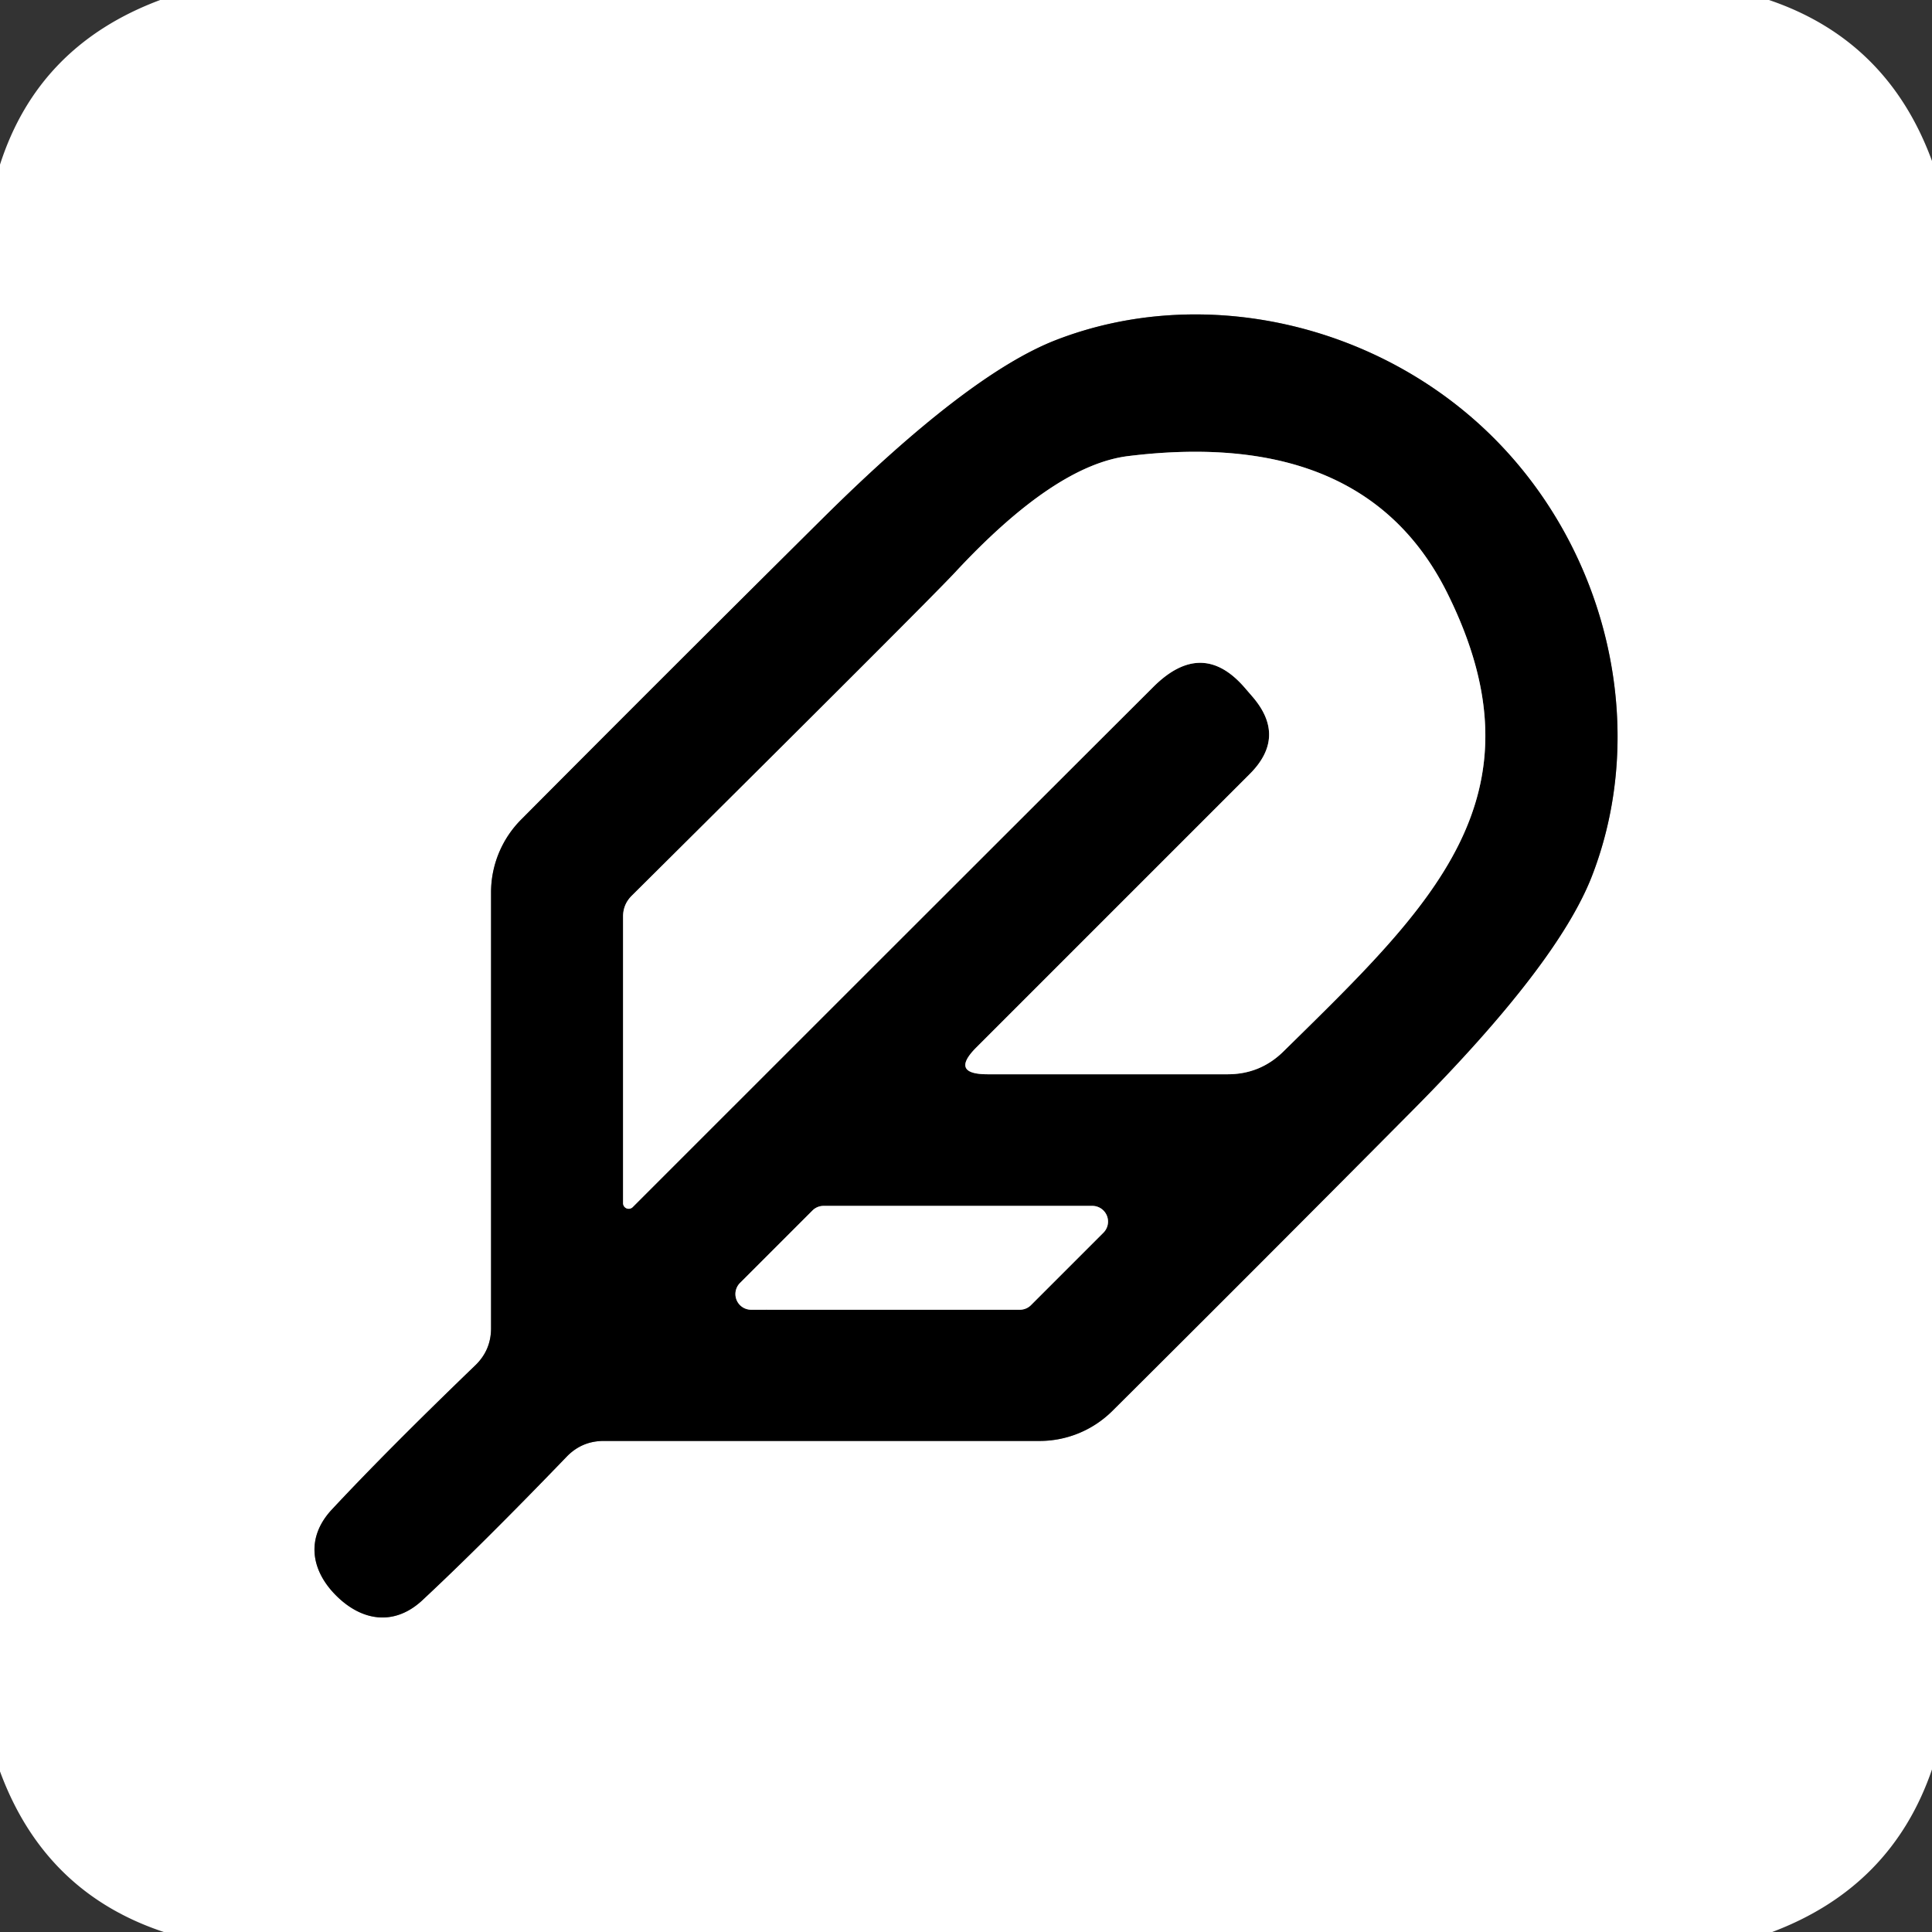
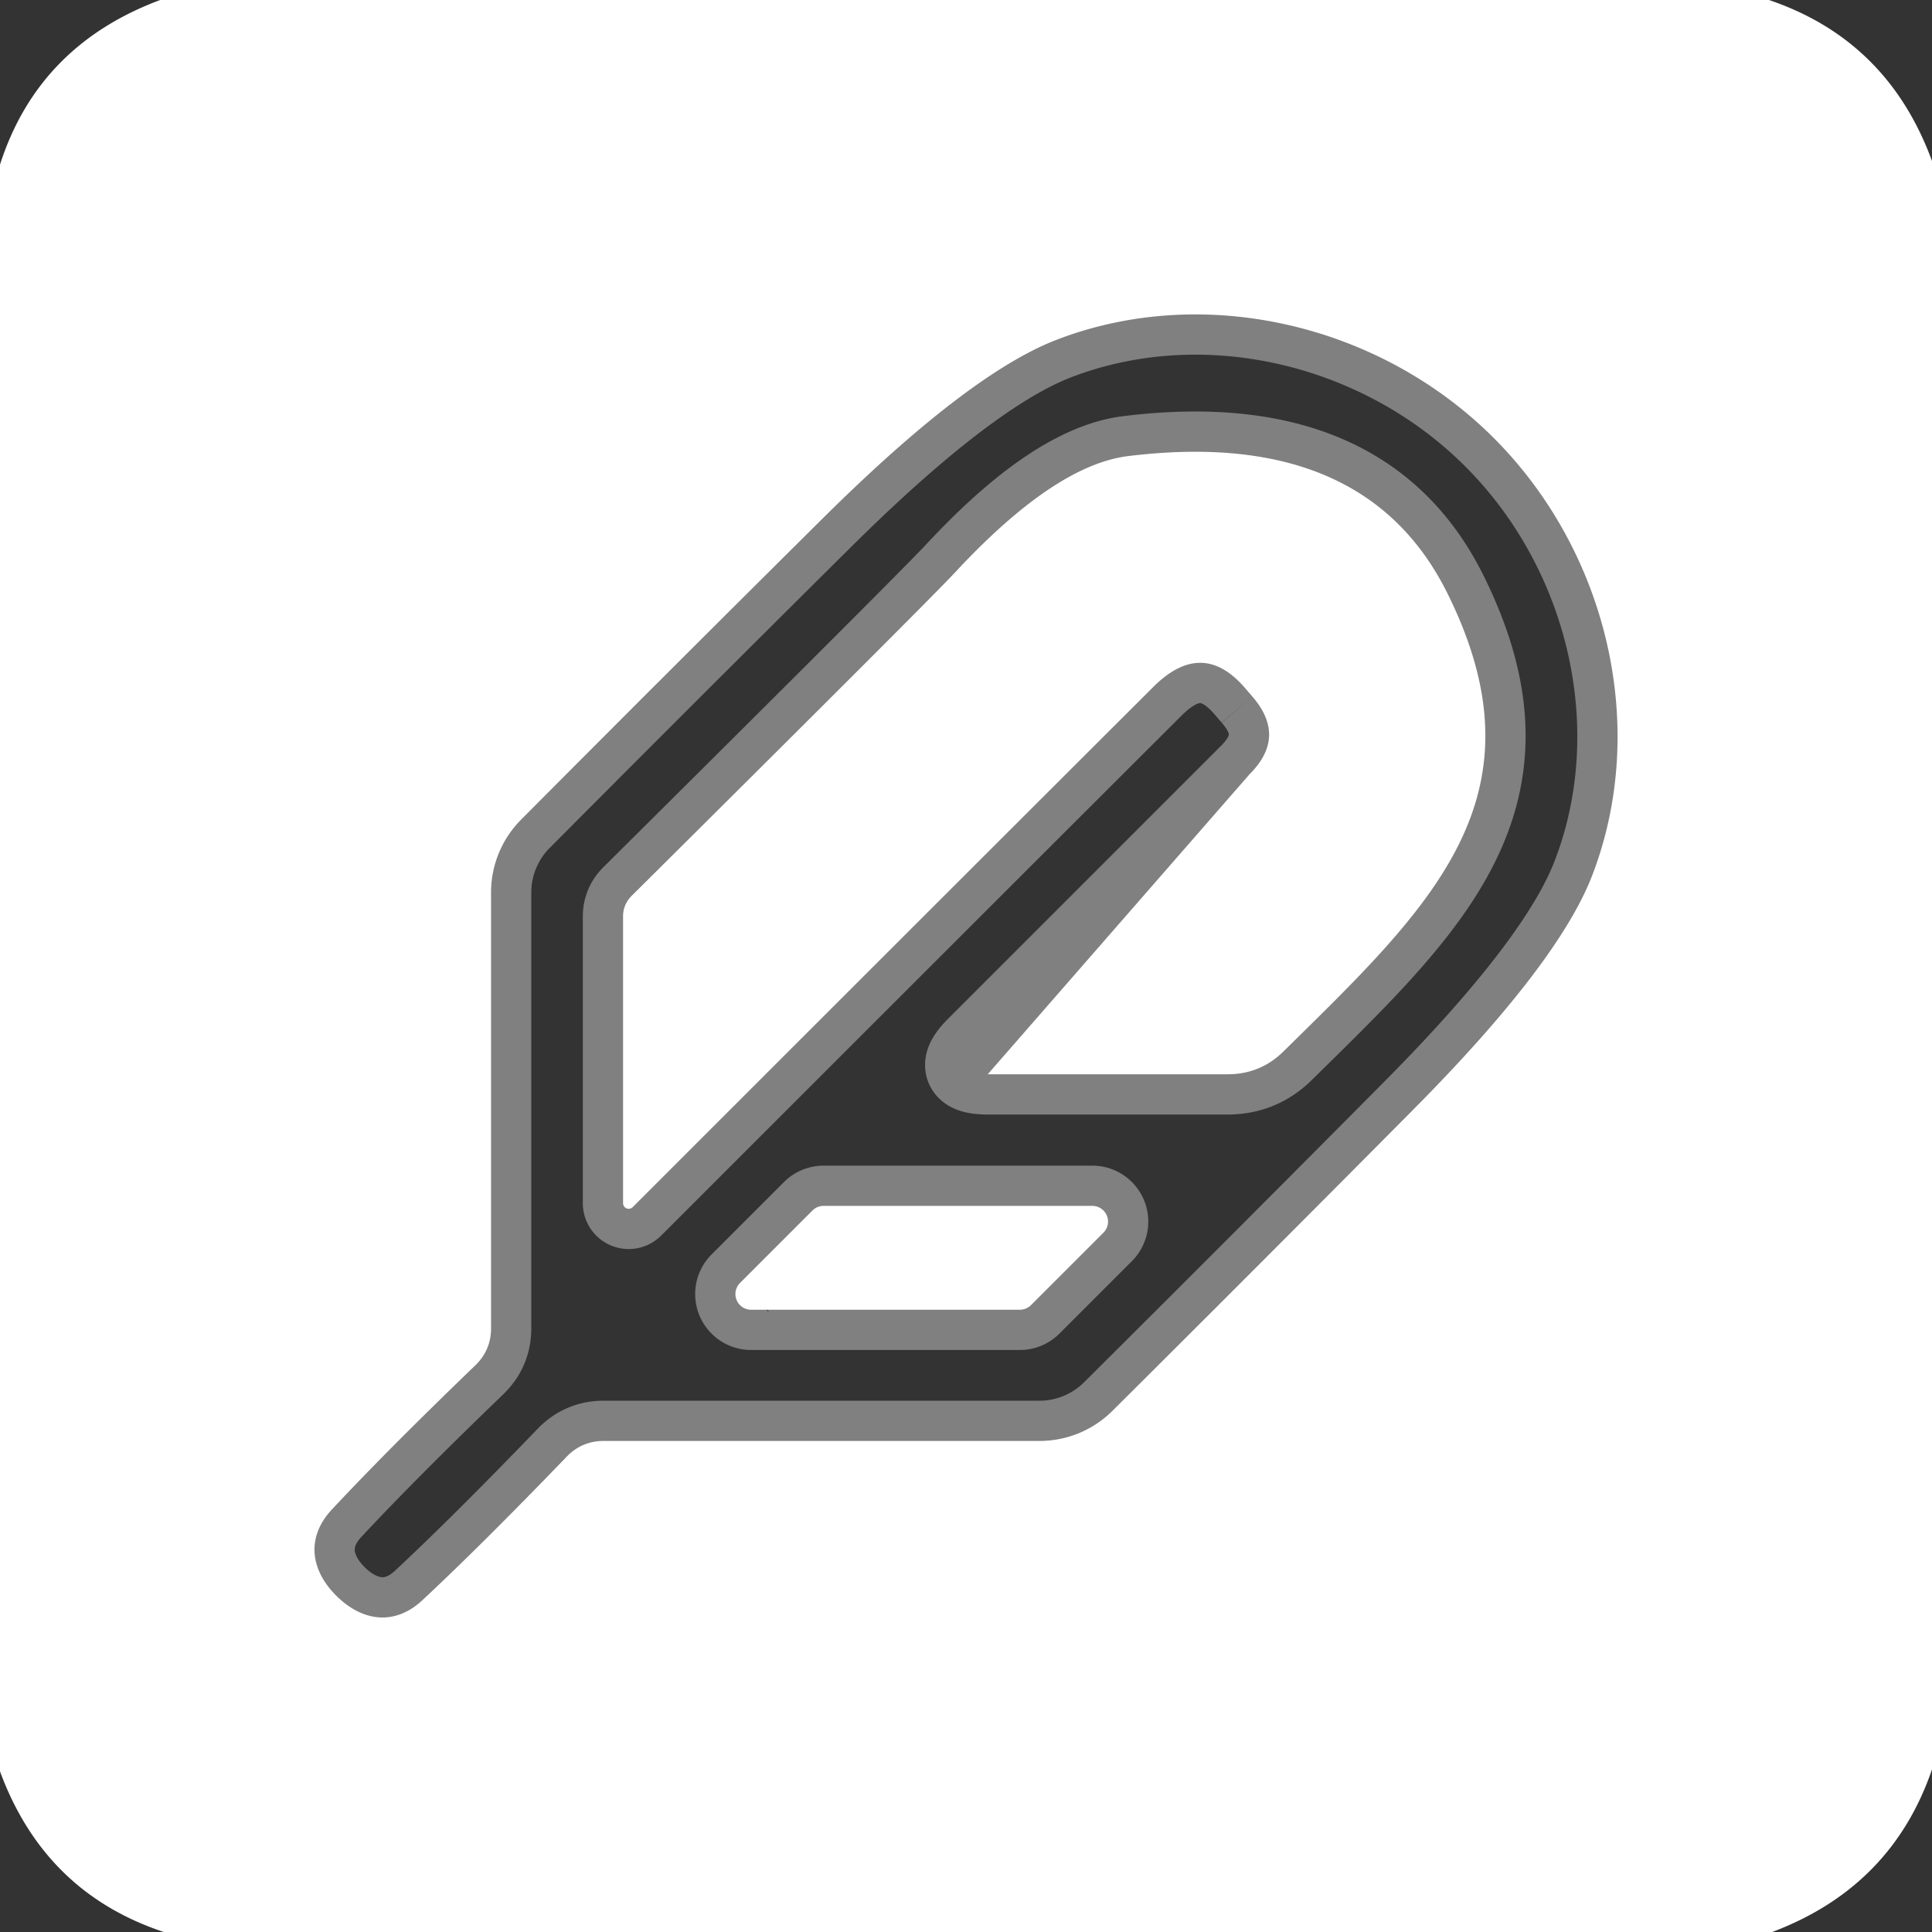
<svg xmlns="http://www.w3.org/2000/svg" version="1.1" viewBox="0.00 0.00 48.00 48.00">
  <rect x="0.00" y="0.00" width="48.00" height="48.00" fill="#333333" stroke="none" />
  <g stroke-width="2.00" fill="none" stroke-linecap="butt">
    <path stroke="#808080" vector-effect="non-scaling-stroke" d="   M 8.35 39.64   C 8.99 40.28 9.79 40.40 10.48 39.77   Q 11.94 38.41 14.07 36.20   Q 14.45 35.80 15.00 35.80   L 25.83 35.80   A 2.57 2.56 -67.2 0 0 27.63 35.06   Q 31.29 31.42 35.12 27.56   Q 38.70 23.95 39.55 21.77   C 40.97 18.11 39.96 13.73 37.11 10.88   C 34.27 8.04 29.89 7.03 26.23 8.45   Q 24.05 9.30 20.44 12.88   Q 16.58 16.71 12.94 20.37   A 2.57 2.56 -22.8 0 0 12.20 22.17   L 12.20 33.00   Q 12.20 33.55 11.80 33.93   Q 9.59 36.06 8.23 37.52   C 7.60 38.21 7.72 39.01 8.35 39.64" />
    <path stroke="#808080" vector-effect="non-scaling-stroke" d="   M 31.11 17.30   Q 31.98 18.30 31.05 19.23   L 24.26 26.02   Q 23.59 26.69 24.54 26.69   L 30.50 26.69   Q 31.32 26.69 31.90 26.11   C 35.55 22.52 38.46 19.82 35.98 14.78   Q 33.94 10.61 28.04 11.33   Q 26.21 11.55 23.73 14.22   Q 23.02 14.98 15.71 22.24   Q 15.48 22.46 15.48 22.77   L 15.48 29.89   A 0.14 0.14 0.0 0 0 15.72 29.99   Q 24.34 21.37 28.65 17.07   Q 29.86 15.86 30.92 17.08   L 31.11 17.30" />
    <path stroke="#808080" vector-effect="non-scaling-stroke" d="   M 18.39 31.87   A 0.39 0.39 0.0 0 0 18.67 32.54   L 25.34 32.54   A 0.39 0.39 0.0 0 0 25.61 32.43   L 27.41 30.63   A 0.39 0.39 0.0 0 0 27.13 29.96   L 20.46 29.96   A 0.39 0.39 0.0 0 0 20.19 30.07   L 18.39 31.87" />
  </g>
  <path fill="#ffffff" d="   M 43.95 0.00   Q 46.90 1.00 48.00 4.00   L 48.00 43.96   Q 47.00 46.88 44.03 48.00   L 4.07 48.00   Q 1.11 47.02 0.00 44.01   L 0.00 4.09   Q 0.95 1.13 3.98 0.00   L 43.95 0.00   Z   M 8.35 39.64   C 8.99 40.28 9.79 40.40 10.48 39.77   Q 11.94 38.41 14.07 36.20   Q 14.45 35.80 15.00 35.80   L 25.83 35.80   A 2.57 2.56 -67.2 0 0 27.63 35.06   Q 31.29 31.42 35.12 27.56   Q 38.70 23.95 39.55 21.77   C 40.97 18.11 39.96 13.73 37.11 10.88   C 34.27 8.04 29.89 7.03 26.23 8.45   Q 24.05 9.30 20.44 12.88   Q 16.58 16.71 12.94 20.37   A 2.57 2.56 -22.8 0 0 12.20 22.17   L 12.20 33.00   Q 12.20 33.55 11.80 33.93   Q 9.59 36.06 8.23 37.52   C 7.60 38.21 7.72 39.01 8.35 39.64   Z" />
-   <path fill="#000000" d="   M 37.11 10.88   C 39.96 13.73 40.97 18.11 39.55 21.77   Q 38.70 23.95 35.12 27.56   Q 31.29 31.42 27.63 35.06   A 2.57 2.56 -67.2 0 1 25.83 35.80   L 15.00 35.80   Q 14.45 35.80 14.07 36.20   Q 11.94 38.41 10.48 39.77   C 9.79 40.40 8.99 40.28 8.35 39.64   C 7.72 39.01 7.60 38.21 8.23 37.52   Q 9.59 36.06 11.80 33.93   Q 12.20 33.55 12.20 33.00   L 12.20 22.17   A 2.57 2.56 -22.8 0 1 12.94 20.37   Q 16.58 16.71 20.44 12.88   Q 24.05 9.30 26.23 8.45   C 29.89 7.03 34.27 8.04 37.11 10.88   Z   M 31.11 17.30   Q 31.98 18.30 31.05 19.23   L 24.26 26.02   Q 23.59 26.69 24.54 26.69   L 30.50 26.69   Q 31.32 26.69 31.90 26.11   C 35.55 22.52 38.46 19.82 35.98 14.78   Q 33.94 10.61 28.04 11.33   Q 26.21 11.55 23.73 14.22   Q 23.02 14.98 15.71 22.24   Q 15.48 22.46 15.48 22.77   L 15.48 29.89   A 0.14 0.14 0.0 0 0 15.72 29.99   Q 24.34 21.37 28.65 17.07   Q 29.86 15.86 30.92 17.08   L 31.11 17.30   Z   M 18.39 31.87   A 0.39 0.39 0.0 0 0 18.67 32.54   L 25.34 32.54   A 0.39 0.39 0.0 0 0 25.61 32.43   L 27.41 30.63   A 0.39 0.39 0.0 0 0 27.13 29.96   L 20.46 29.96   A 0.39 0.39 0.0 0 0 20.19 30.07   L 18.39 31.87   Z" />
-   <path fill="#ffffff" d="   M 31.11 17.30   L 30.92 17.08   Q 29.86 15.86 28.65 17.07   Q 24.34 21.37 15.72 29.99   A 0.14 0.14 0.0 0 1 15.48 29.89   L 15.48 22.77   Q 15.48 22.46 15.71 22.24   Q 23.02 14.98 23.73 14.22   Q 26.21 11.55 28.04 11.33   Q 33.94 10.61 35.98 14.78   C 38.46 19.82 35.55 22.52 31.90 26.11   Q 31.32 26.69 30.50 26.69   L 24.54 26.69   Q 23.59 26.69 24.26 26.02   L 31.05 19.23   Q 31.98 18.30 31.11 17.30   Z" />
+   <path fill="#ffffff" d="   M 31.11 17.30   L 30.92 17.08   Q 29.86 15.86 28.65 17.07   Q 24.34 21.37 15.72 29.99   A 0.14 0.14 0.0 0 1 15.48 29.89   L 15.48 22.77   Q 15.48 22.46 15.71 22.24   Q 23.02 14.98 23.73 14.22   Q 26.21 11.55 28.04 11.33   Q 33.94 10.61 35.98 14.78   C 38.46 19.82 35.55 22.52 31.90 26.11   Q 31.32 26.69 30.50 26.69   L 24.54 26.69   L 31.05 19.23   Q 31.98 18.30 31.11 17.30   Z" />
  <path fill="#ffffff" d="   M 18.39 31.87   L 20.19 30.07   A 0.39 0.39 0.0 0 1 20.46 29.96   L 27.13 29.96   A 0.39 0.39 0.0 0 1 27.41 30.63   L 25.61 32.43   A 0.39 0.39 0.0 0 1 25.34 32.54   L 18.67 32.54   A 0.39 0.39 0.0 0 1 18.39 31.87   Z" />
</svg>